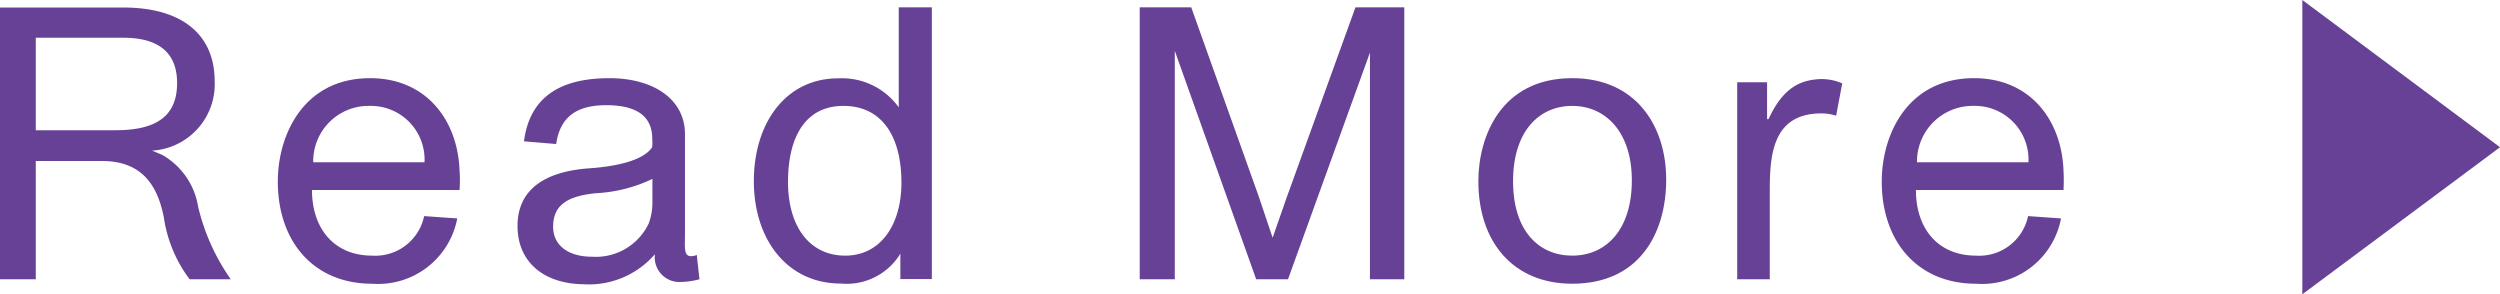
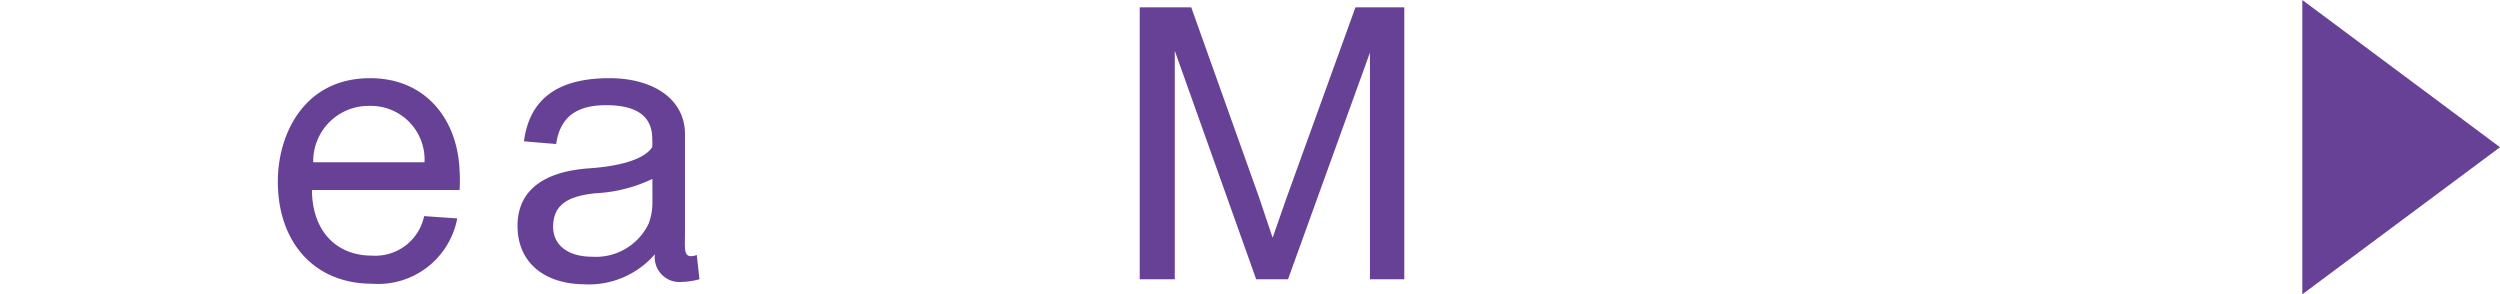
<svg xmlns="http://www.w3.org/2000/svg" viewBox="0 0 139.75 16.45">
  <defs>
    <style>
      .cls-1 {
        isolation: isolate;
      }

      .cls-2 {
        fill: #664196;
      }
    </style>
  </defs>
  <g id="レイヤー_2" data-name="レイヤー 2">
    <g id="レイヤー_1-2" data-name="レイヤー 1">
      <g class="cls-1">
-         <path class="cls-2" d="M0,.42H6.88C10.34.42,12,2.07,12,4.53A3.72,3.72,0,0,1,8.5,8.42l.57.24a4.06,4.06,0,0,1,2,2.87,11.73,11.73,0,0,0,1.83,4.08H10.6a7.54,7.54,0,0,1-1.44-3.45C8.77,10.15,7.77,9,5.69,9H2v6.61H0ZM6.46,7.28c2.31,0,3.44-.81,3.44-2.64,0-1.57-.89-2.53-3-2.53H2V7.28Z" />
        <path class="cls-2" d="M15.53,10.15c0-2.63,1.45-5.78,5.16-5.78,3.12,0,4.89,2.32,5,5.16a8.1,8.1,0,0,1,0,1.09H17.44c0,2.18,1.26,3.67,3.36,3.67a2.79,2.79,0,0,0,2.91-2.21l1.85.13a4.5,4.5,0,0,1-4.76,3.65C17.53,15.86,15.53,13.5,15.53,10.15Zm8.2-1.08a3,3,0,0,0-3.08-3.15,3.09,3.09,0,0,0-3.14,3.15Z" />
        <path class="cls-2" d="M28.93,12.63c0-2.08,1.59-3.05,4-3.22,2.13-.15,3.19-.64,3.53-1.19a3.86,3.86,0,0,0,0-.47c0-1.34-1-1.87-2.57-1.87s-2.57.58-2.8,2.17L29.29,7.9c.32-2.46,2-3.53,4.78-3.53,2.42,0,4.22,1.15,4.22,3.13V13c0,.85-.08,1.32.34,1.32a.77.77,0,0,0,.32-.07l.15,1.36a4.18,4.18,0,0,1-1,.15,1.38,1.38,0,0,1-1.49-1.55,4.88,4.88,0,0,1-4,1.68C30.42,15.86,28.93,14.67,28.93,12.63Zm7.33-.13a3.36,3.36,0,0,0,.21-1.25V10h0a8.26,8.26,0,0,1-3.15.8c-1.53.15-2.4.62-2.4,1.87,0,1.08.89,1.68,2.17,1.68A3.27,3.27,0,0,0,36.26,12.5Z" />
-         <path class="cls-2" d="M42.14,10.13c0-3.27,1.8-5.75,4.71-5.75A3.91,3.91,0,0,1,50.24,6h0V.41h1.85V15.6H50.33V14.18h0A3.51,3.51,0,0,1,47,15.85C44,15.85,42.14,13.38,42.14,10.13Zm8.25.08c0-2.63-1.12-4.29-3.24-4.29s-3.1,1.72-3.1,4.25,1.23,4.12,3.2,4.12S50.39,12.57,50.39,10.21Z" />
        <path class="cls-2" d="M63.71.41h2.88L70.37,11l.77,2.29.8-2.29L75.77.41H78.5v15.2H76.58V2.94h0L72,15.61H70.22L65.67,2.84h0V15.61H63.71Z" />
-         <path class="cls-2" d="M82.64,10.13c0-2.46,1.24-5.76,5.25-5.76,3.57,0,5.25,2.68,5.25,5.67s-1.49,5.82-5.25,5.82C84.58,15.86,82.64,13.52,82.64,10.13Zm8.58-.05c0-2.69-1.46-4.16-3.33-4.16s-3.31,1.43-3.31,4.21,1.44,4.16,3.31,4.16S91.22,12.87,91.22,10.08Z" />
-         <path class="cls-2" d="M97.11,4.6h1.67V6.66h.08c.7-1.51,1.51-2.08,2.55-2.21a2.91,2.91,0,0,1,1.57.21l-.34,1.81a2.62,2.62,0,0,0-.83-.13c-2.86,0-2.88,2.57-2.88,4.53v4.74H97.11Z" />
-         <path class="cls-2" d="M105.19,10.15c0-2.63,1.44-5.78,5.16-5.78,3.12,0,4.89,2.32,5,5.16a10.18,10.18,0,0,1,0,1.09H107.1c0,2.18,1.25,3.67,3.36,3.67a2.79,2.79,0,0,0,2.91-2.21l1.84.13a4.49,4.49,0,0,1-4.75,3.65C107.19,15.86,105.19,13.5,105.19,10.15Zm8.2-1.08a3,3,0,0,0-3.08-3.15,3.11,3.11,0,0,0-3.15,3.15Z" />
        <path class="cls-2" d="M128.7,16.45V0l11.05,8.23Z" />
      </g>
    </g>
  </g>
</svg>